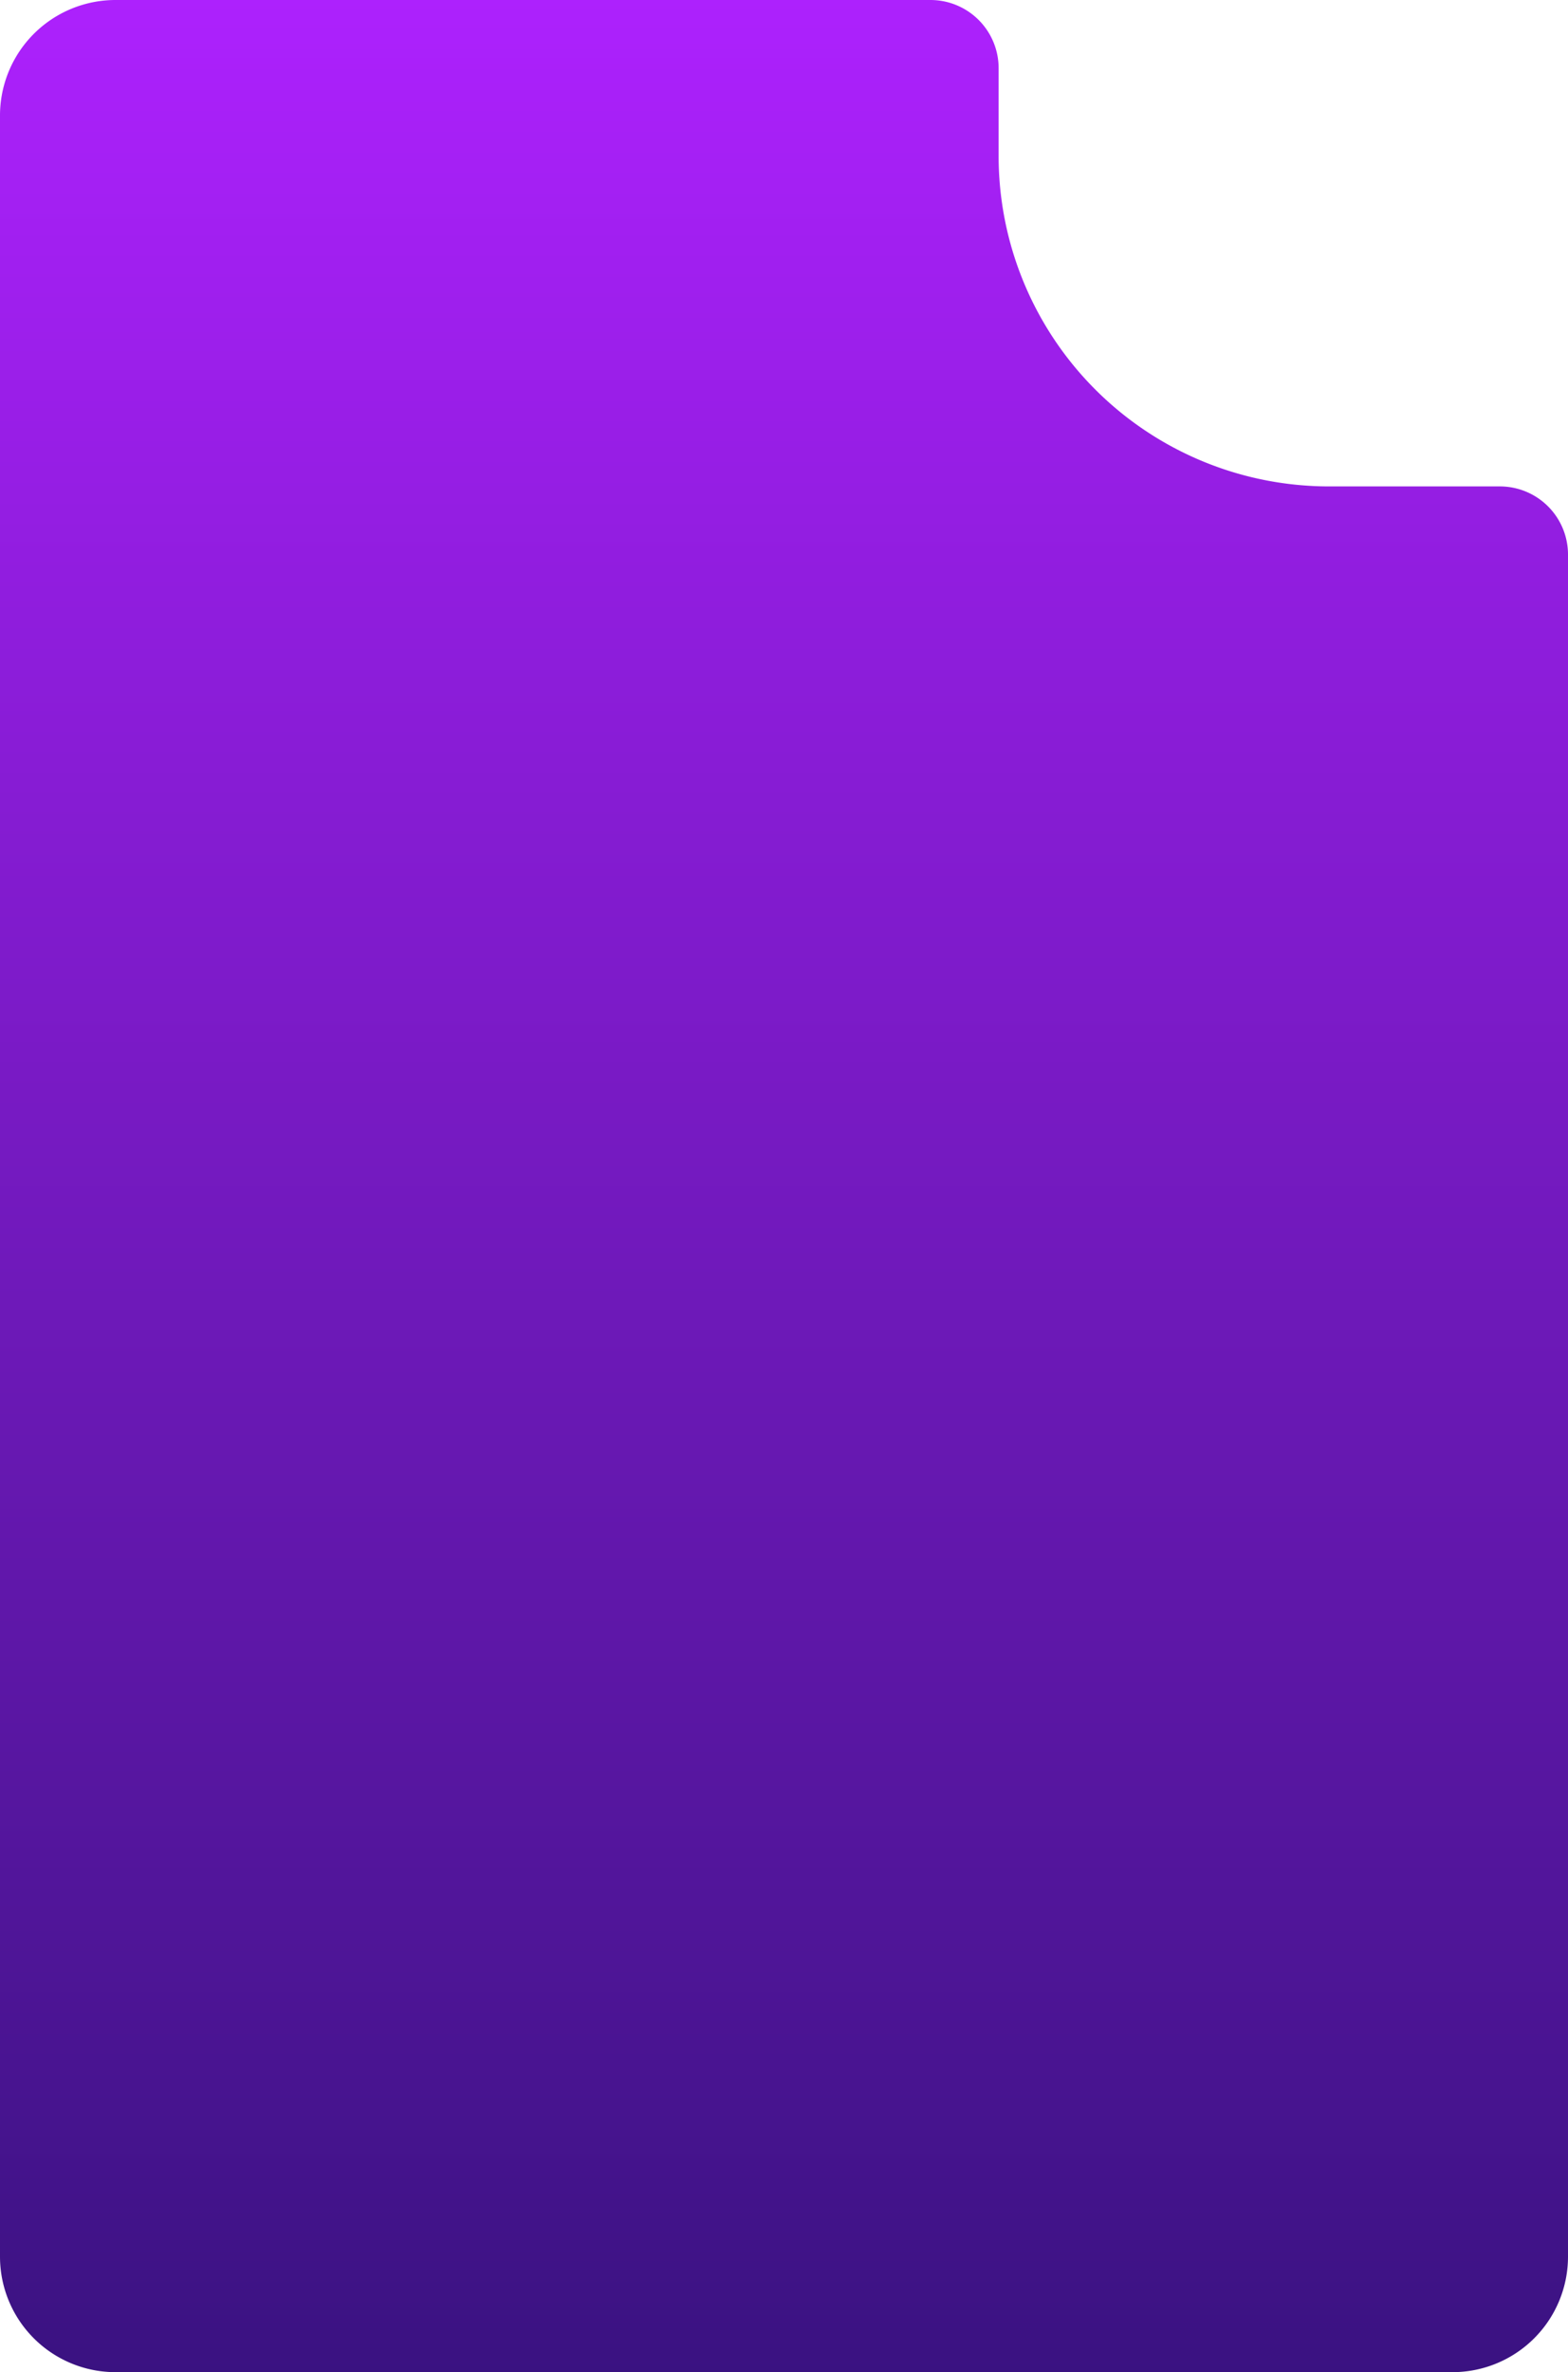
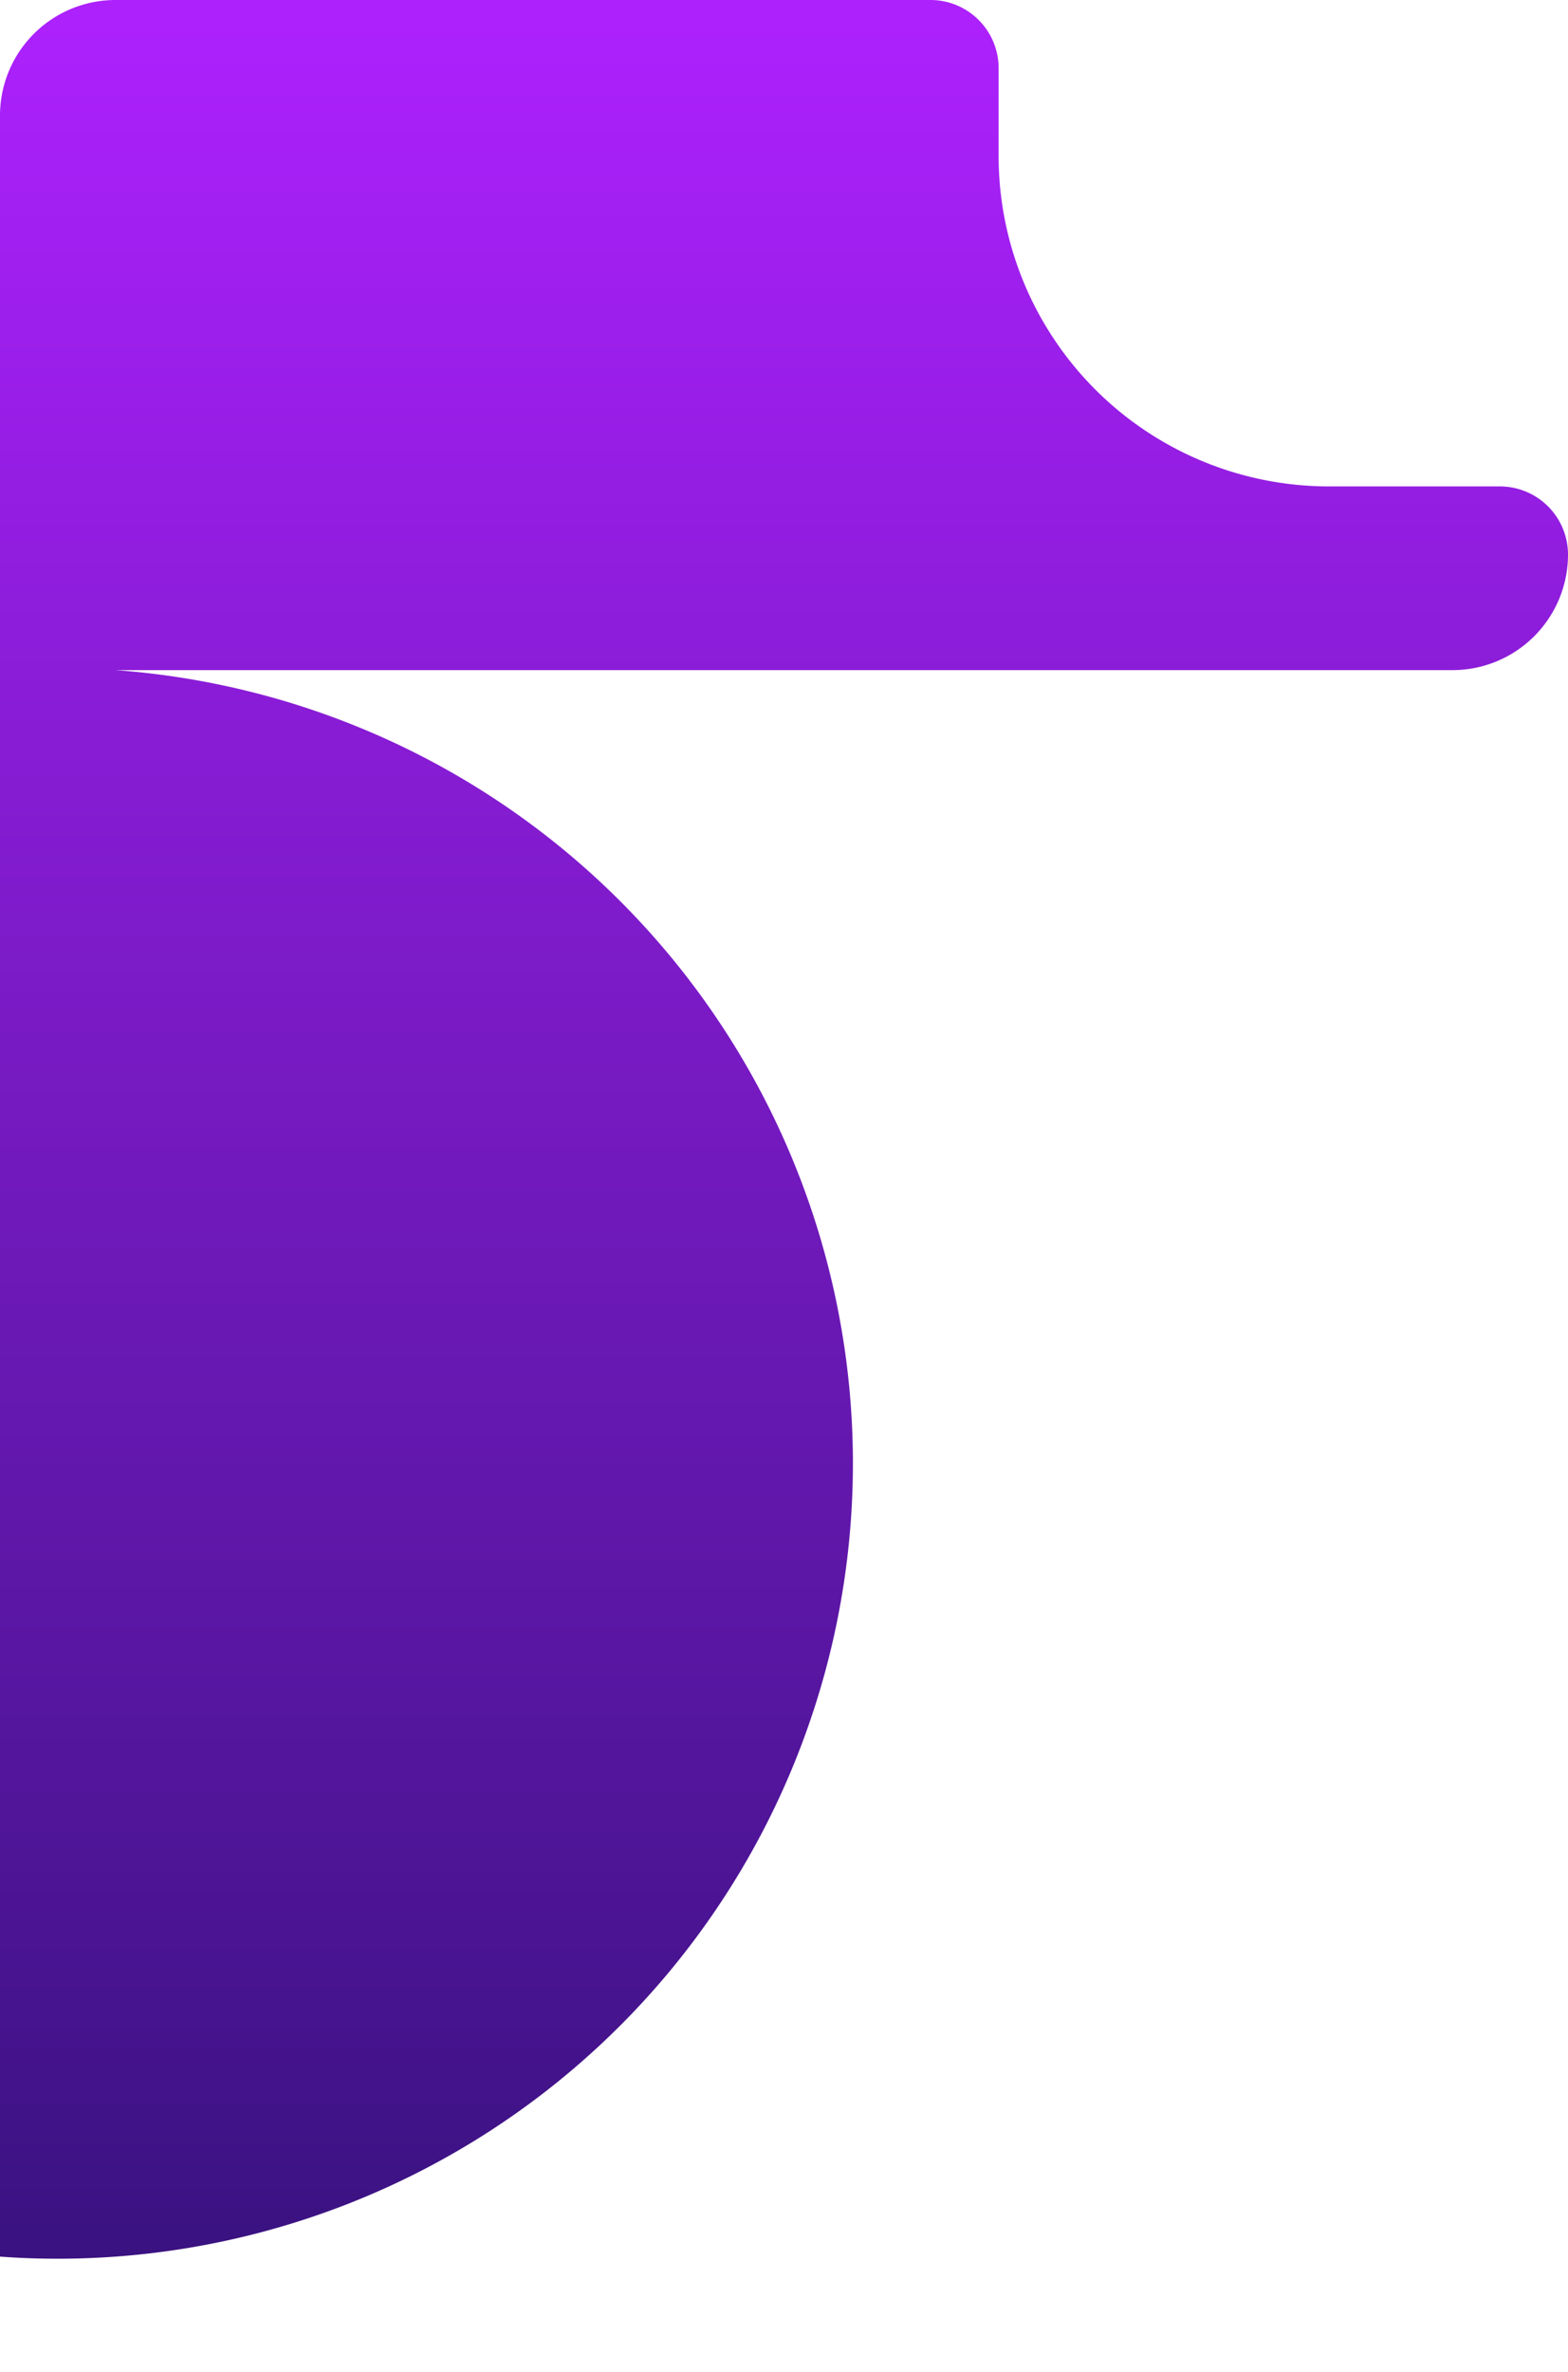
<svg xmlns="http://www.w3.org/2000/svg" width="585.836" height="886.079" viewBox="0 0 585.836 886.079">
  <defs>
    <linearGradient id="linear-gradient" x1="0.5" x2="0.5" y2="1" gradientUnits="objectBoundingBox">
      <stop offset="0" stop-color="#ae21fe" />
      <stop offset="1" stop-color="#391280" />
    </linearGradient>
  </defs>
-   <path id="Path_26606" data-name="Path 26606" d="M347.641,0a25.467,25.467,0,0,1,25.464,25.464V58.256a123.425,123.425,0,0,0,116.53,123.236c2.287.138,4.583.2,6.906.2h63.832a25.466,25.466,0,0,1,25.464,25.464V842.92a43.164,43.164,0,0,1-43.159,43.159H43.159A43.158,43.158,0,0,1,0,842.92V43.159A43.153,43.153,0,0,1,43.159,0Z" fill="url(#linear-gradient)" />
+   <path id="Path_26606" data-name="Path 26606" d="M347.641,0a25.467,25.467,0,0,1,25.464,25.464V58.256a123.425,123.425,0,0,0,116.53,123.236c2.287.138,4.583.2,6.906.2h63.832a25.466,25.466,0,0,1,25.464,25.464a43.164,43.164,0,0,1-43.159,43.159H43.159A43.158,43.158,0,0,1,0,842.92V43.159A43.153,43.153,0,0,1,43.159,0Z" fill="url(#linear-gradient)" />
</svg>